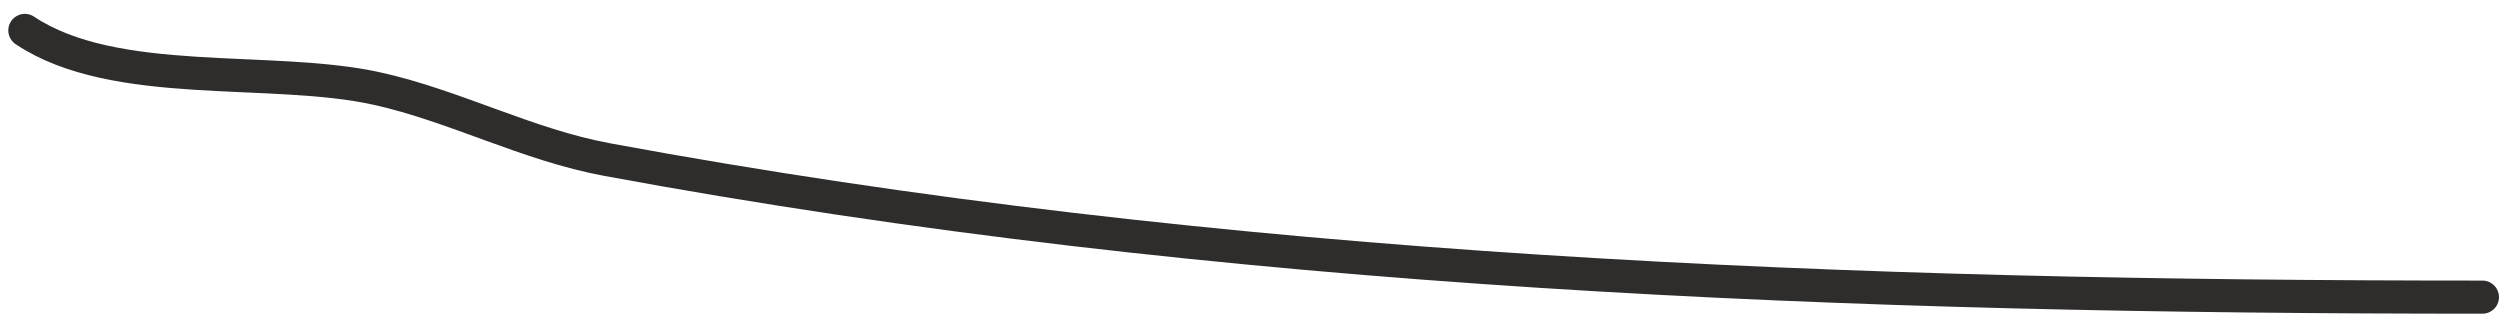
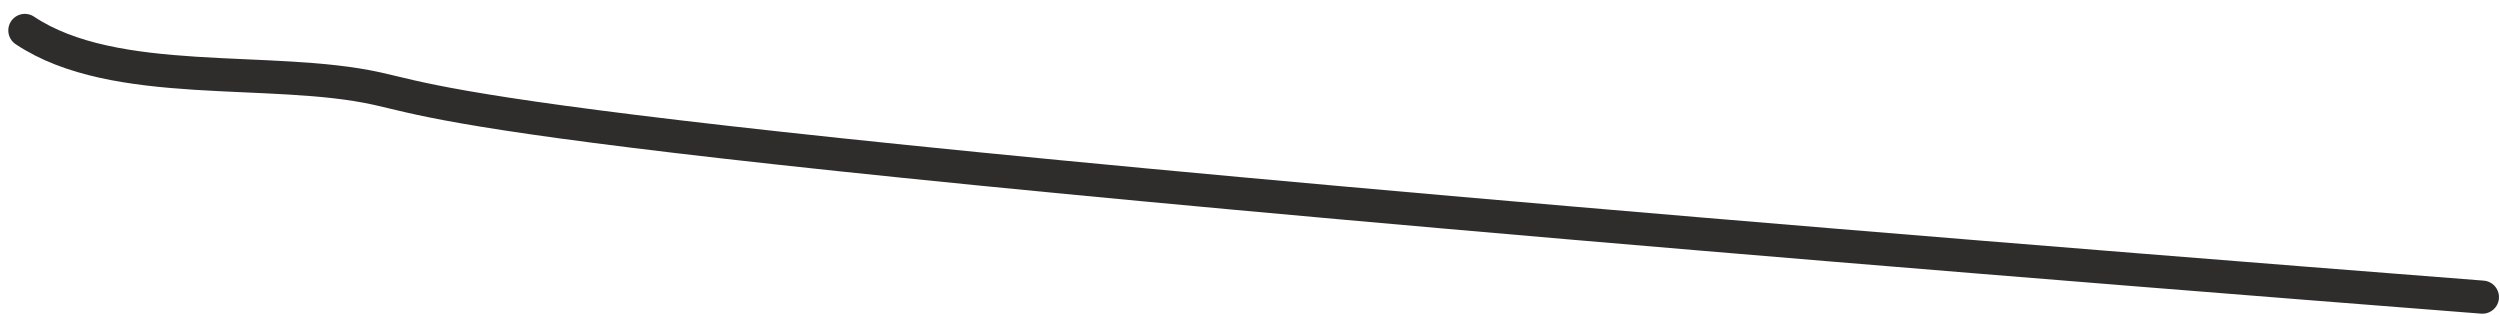
<svg xmlns="http://www.w3.org/2000/svg" width="151" height="19" viewBox="0 0 151 19" fill="none">
-   <path d="M149.938 17.947C111.898 17.947 74.053 16.561 36.661 9.637C31.853 8.747 27.48 6.396 22.788 5.354C16.387 3.931 6.95 5.47 1.501 1.838" stroke="#2F2C2C" stroke-width="2" stroke-linecap="round" />
+   <path d="M149.938 17.947C31.853 8.747 27.48 6.396 22.788 5.354C16.387 3.931 6.95 5.47 1.501 1.838" stroke="#2F2C2C" stroke-width="2" stroke-linecap="round" />
</svg>